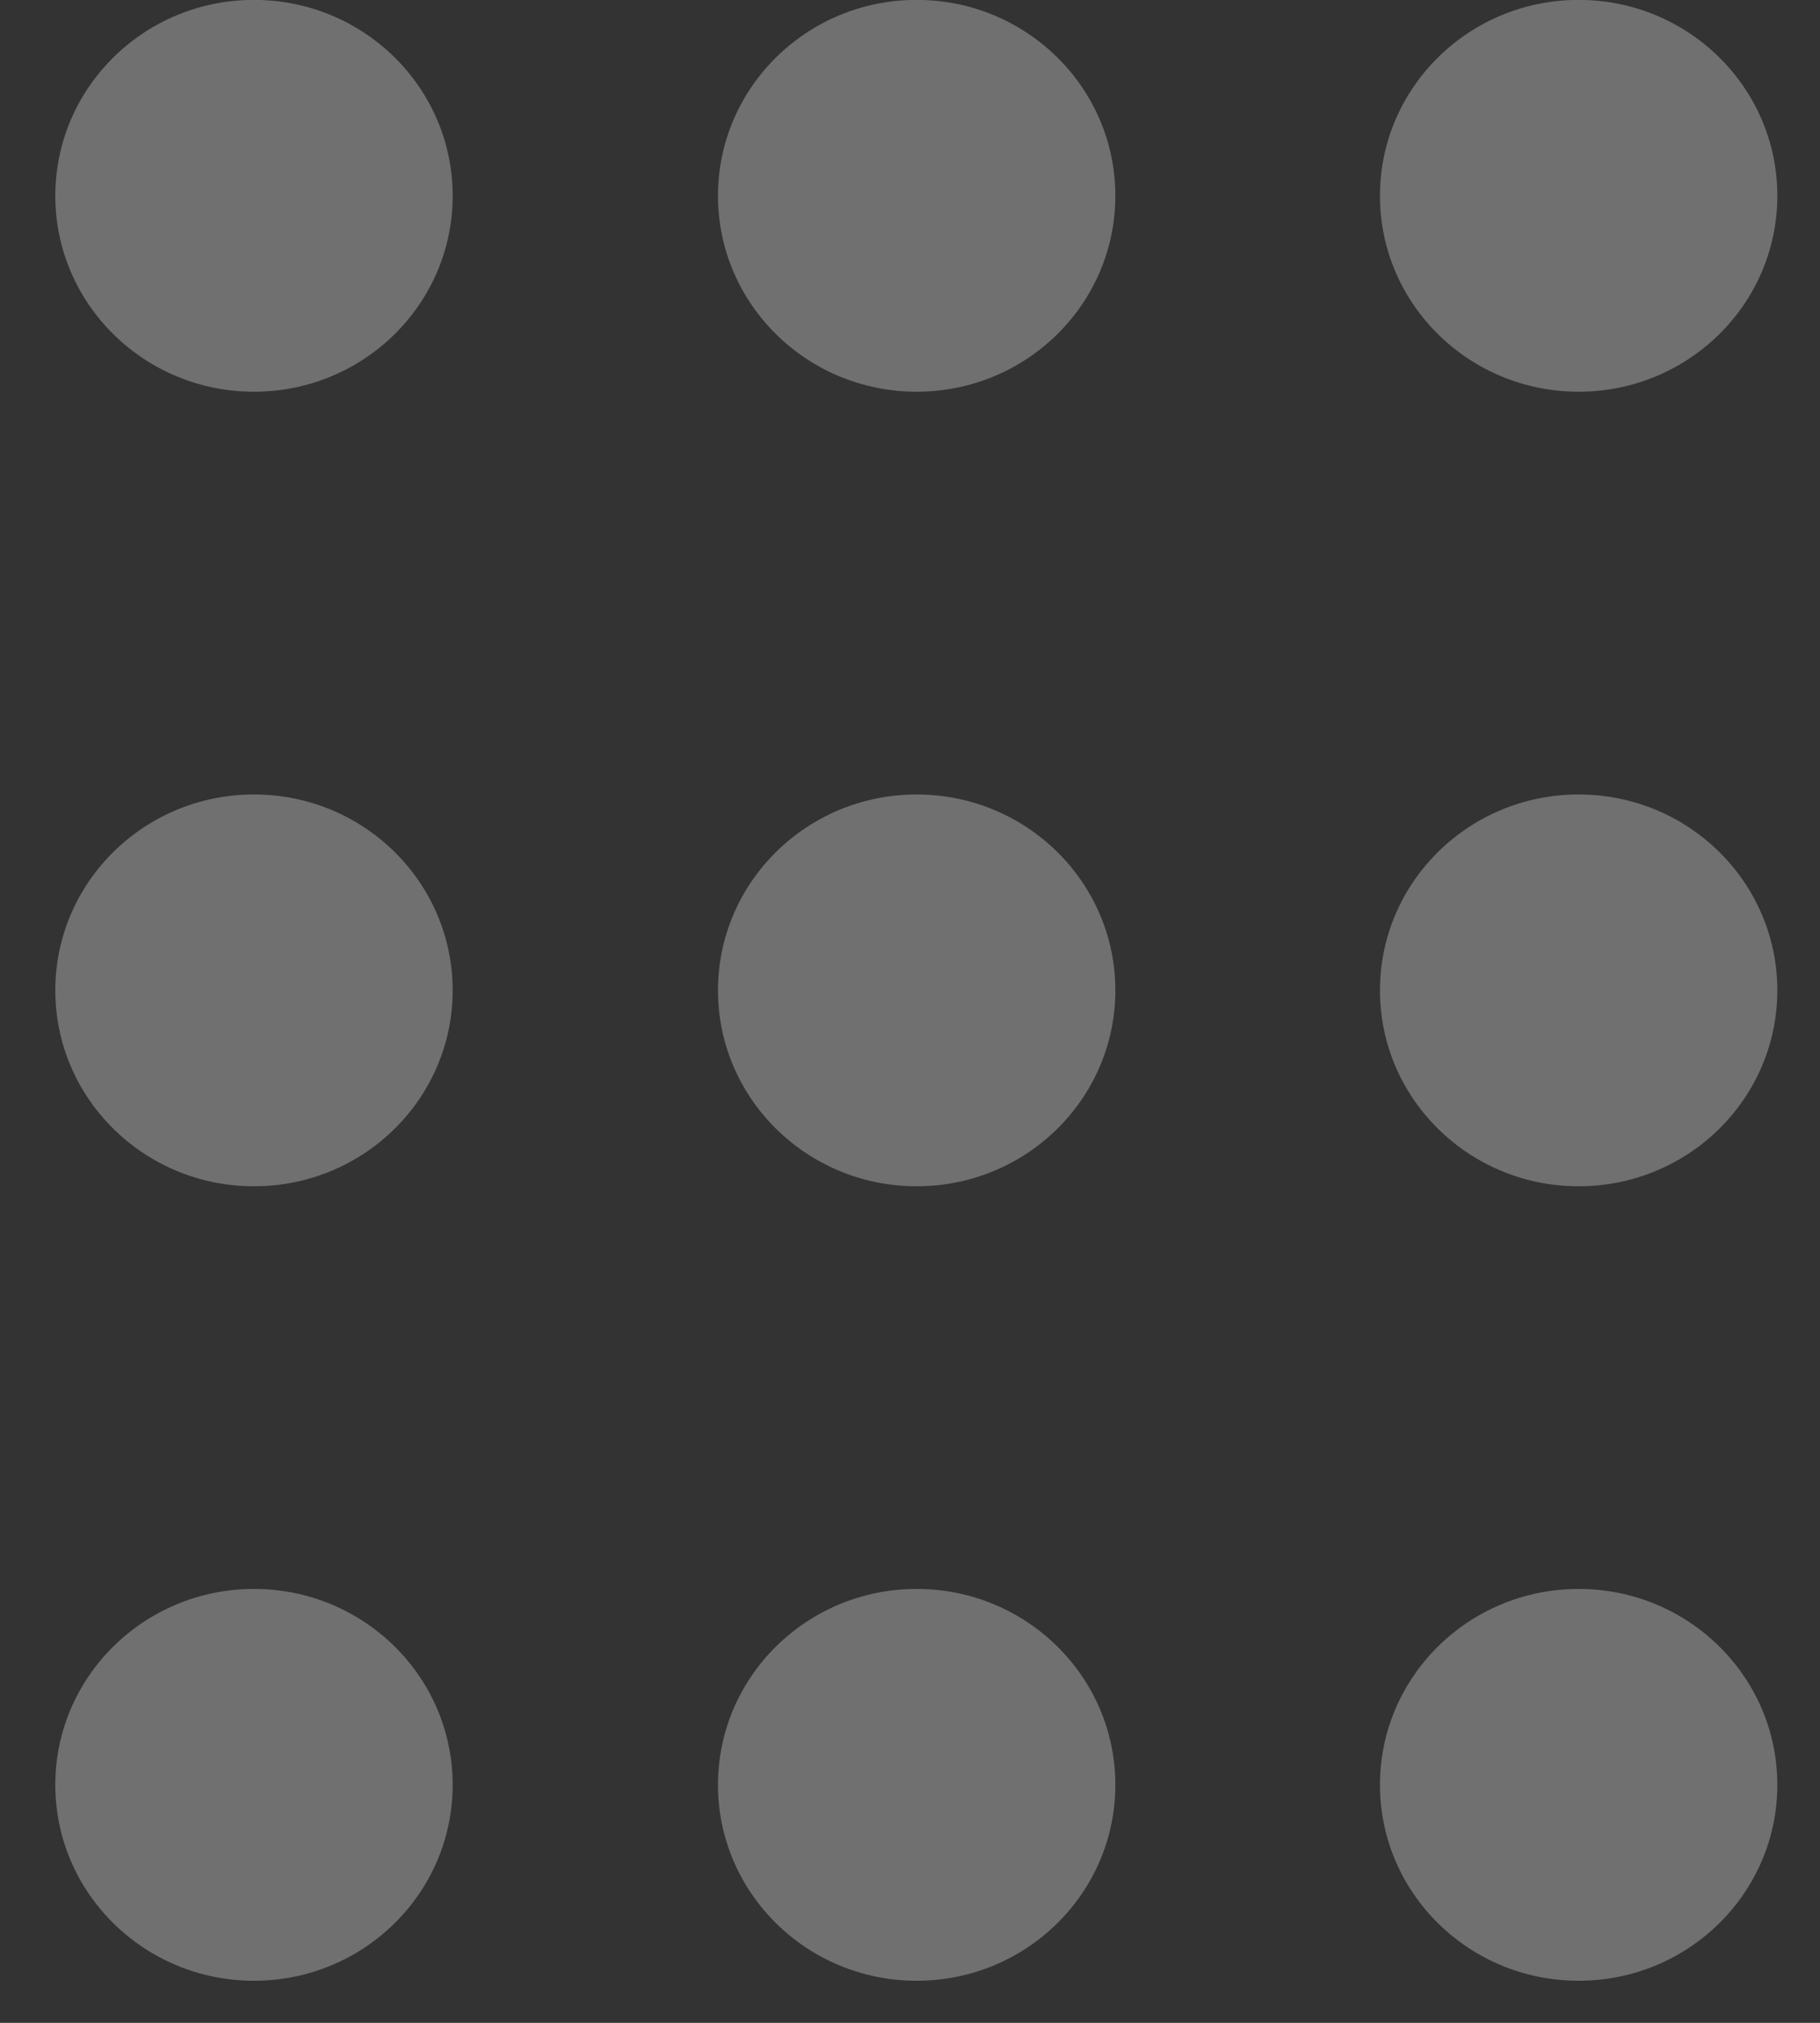
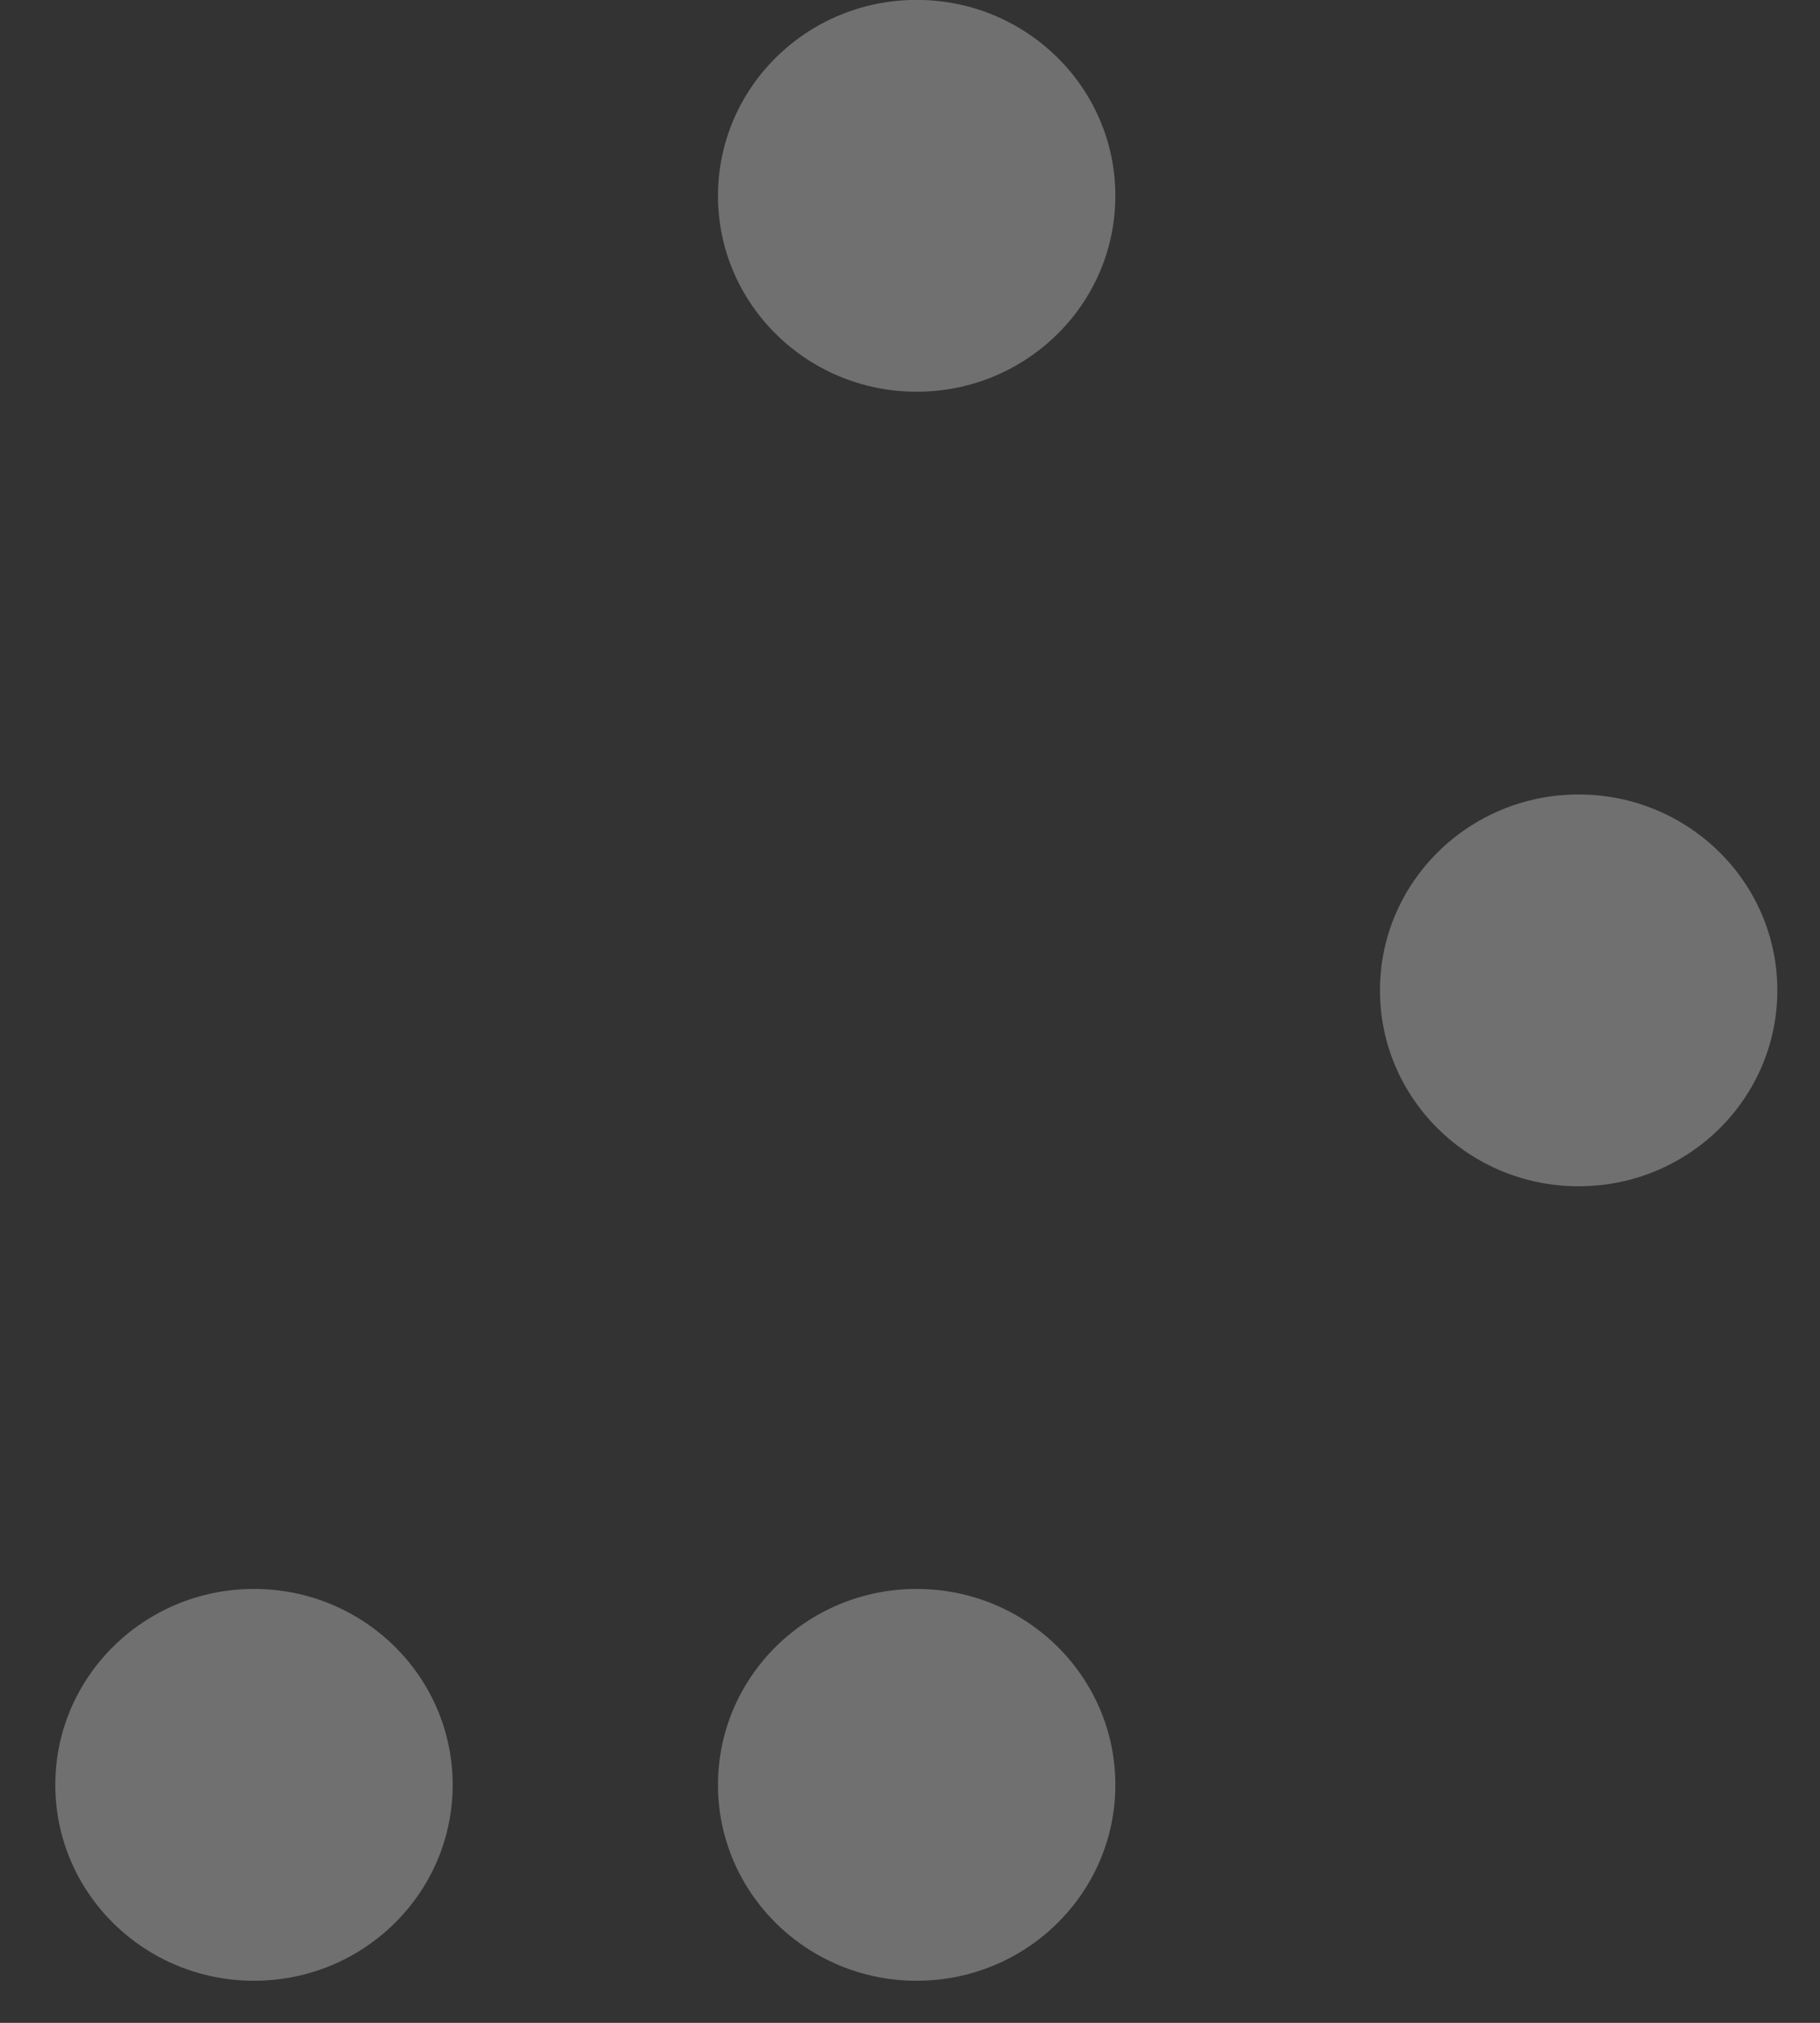
<svg xmlns="http://www.w3.org/2000/svg" width="18" height="20" viewBox="0 0 18 20" fill="none">
  <rect x="0" y="0" width="18" height="20" fill="#333333" stroke="none" />
  <g opacity=".3" fill="#fff">
-     <ellipse cx="15.613" cy="1.936" rx="1.937" ry="1.965" transform="rotate(-90 15.613 1.936)" />
    <ellipse cx="9.066" cy="1.936" rx="1.937" ry="1.965" transform="rotate(-90 9.066 1.936)" />
-     <ellipse cx="2.512" cy="1.936" rx="1.937" ry="1.965" transform="rotate(-90 2.512 1.936)" />
    <ellipse cx="15.613" cy="9.792" rx="1.937" ry="1.965" transform="rotate(-90 15.613 9.792)" />
-     <ellipse cx="9.066" cy="9.792" rx="1.937" ry="1.965" transform="rotate(-90 9.066 9.792)" />
-     <ellipse cx="2.512" cy="9.792" rx="1.937" ry="1.965" transform="rotate(-90 2.512 9.792)" />
-     <ellipse cx="15.613" cy="17.647" rx="1.937" ry="1.965" transform="rotate(-90 15.613 17.647)" />
    <ellipse cx="9.066" cy="17.647" rx="1.937" ry="1.965" transform="rotate(-90 9.066 17.647)" />
    <ellipse cx="2.512" cy="17.647" rx="1.937" ry="1.965" transform="rotate(-90 2.512 17.647)" />
  </g>
</svg>